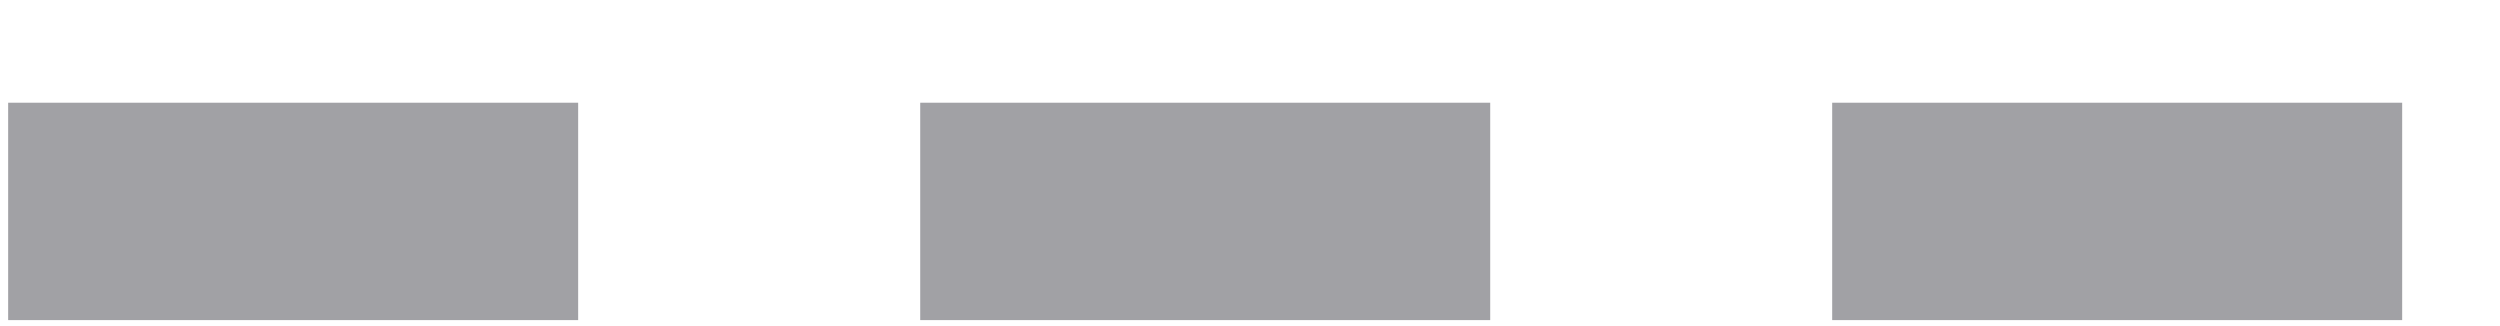
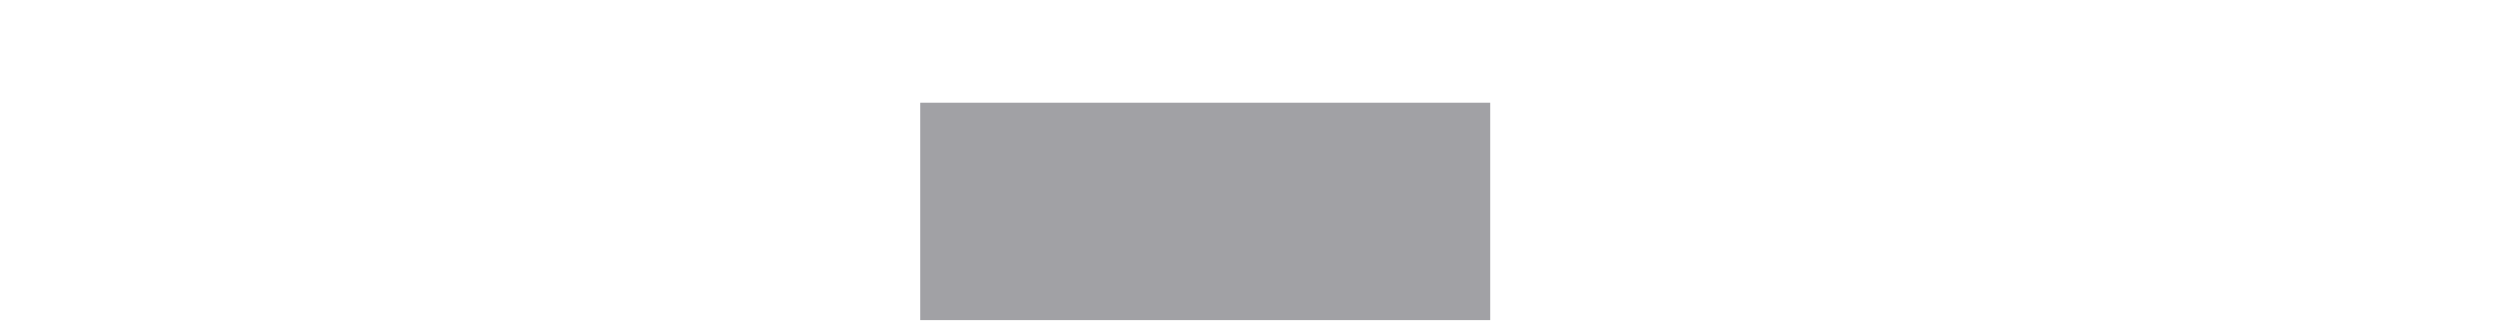
<svg xmlns="http://www.w3.org/2000/svg" width="23" height="3" viewBox="0 0 23 3" fill="none">
  <g opacity="0.4">
-     <path d="M0.075 1.945H5.319" stroke="#15151F" stroke-width="2" />
    <path d="M8.466 1.945H13.71" stroke="#15151F" stroke-width="2" />
-     <path d="M16.856 1.945H22.1" stroke="#15151F" stroke-width="2" />
  </g>
</svg>